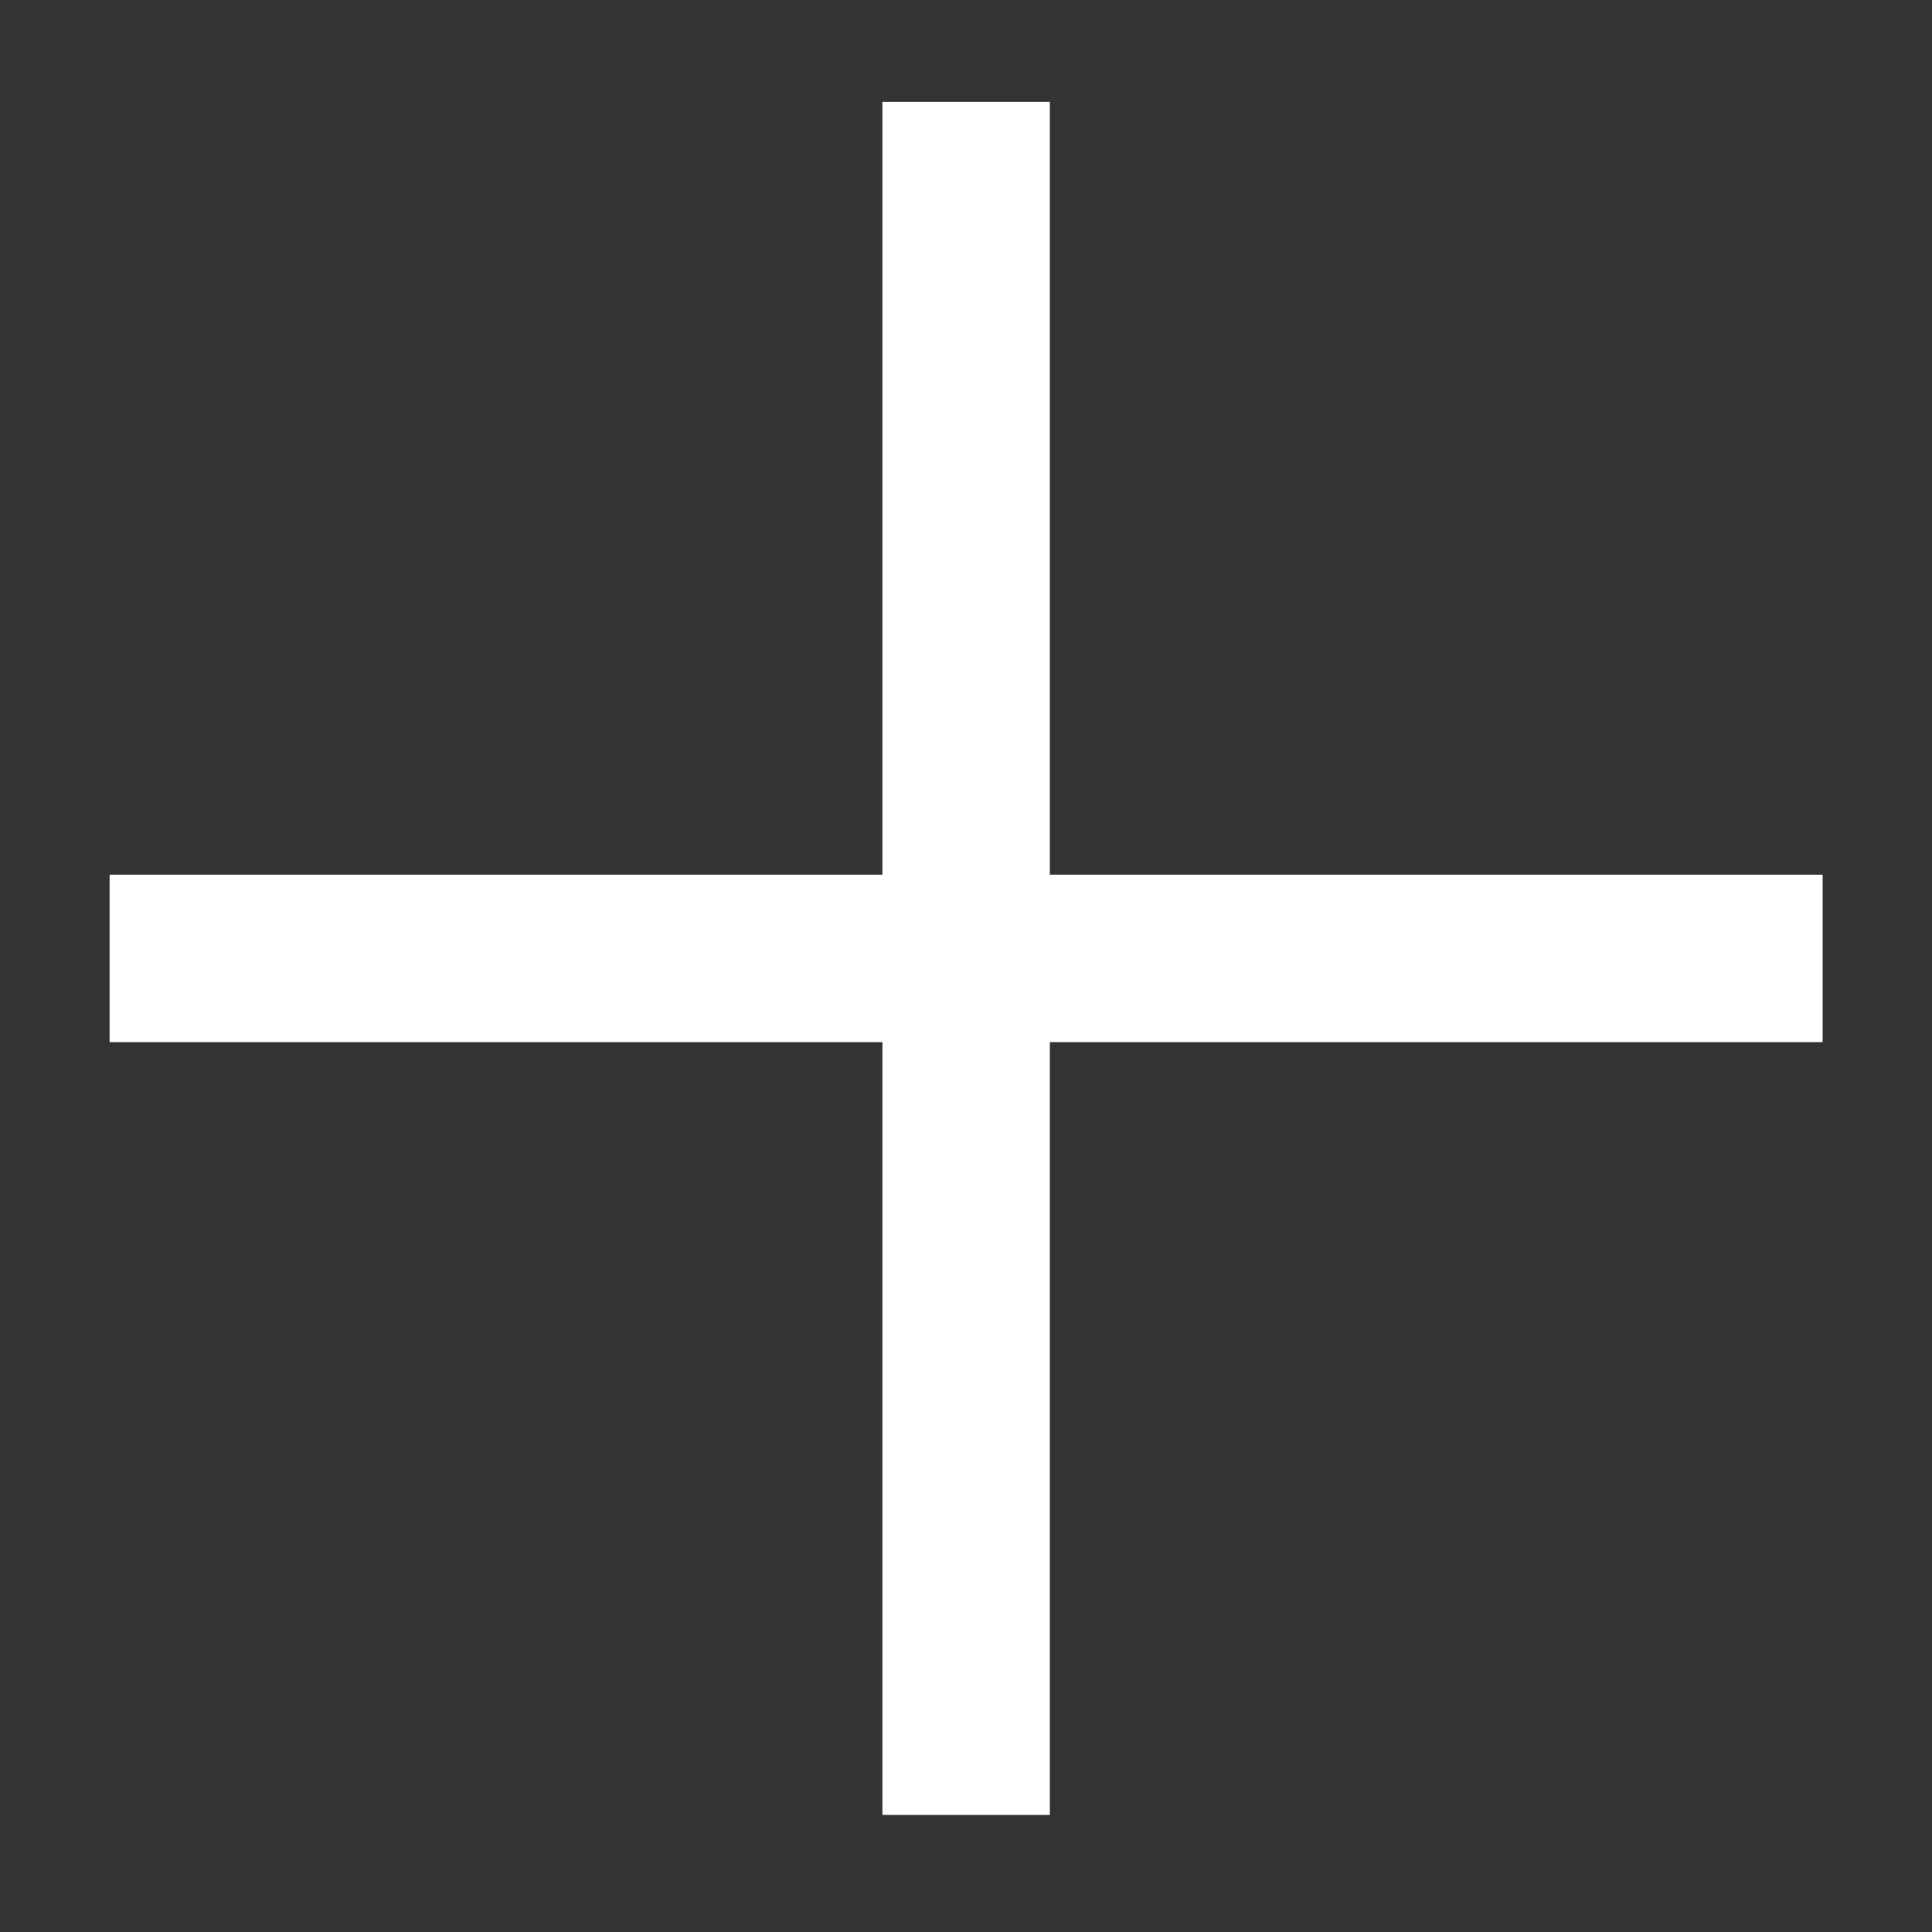
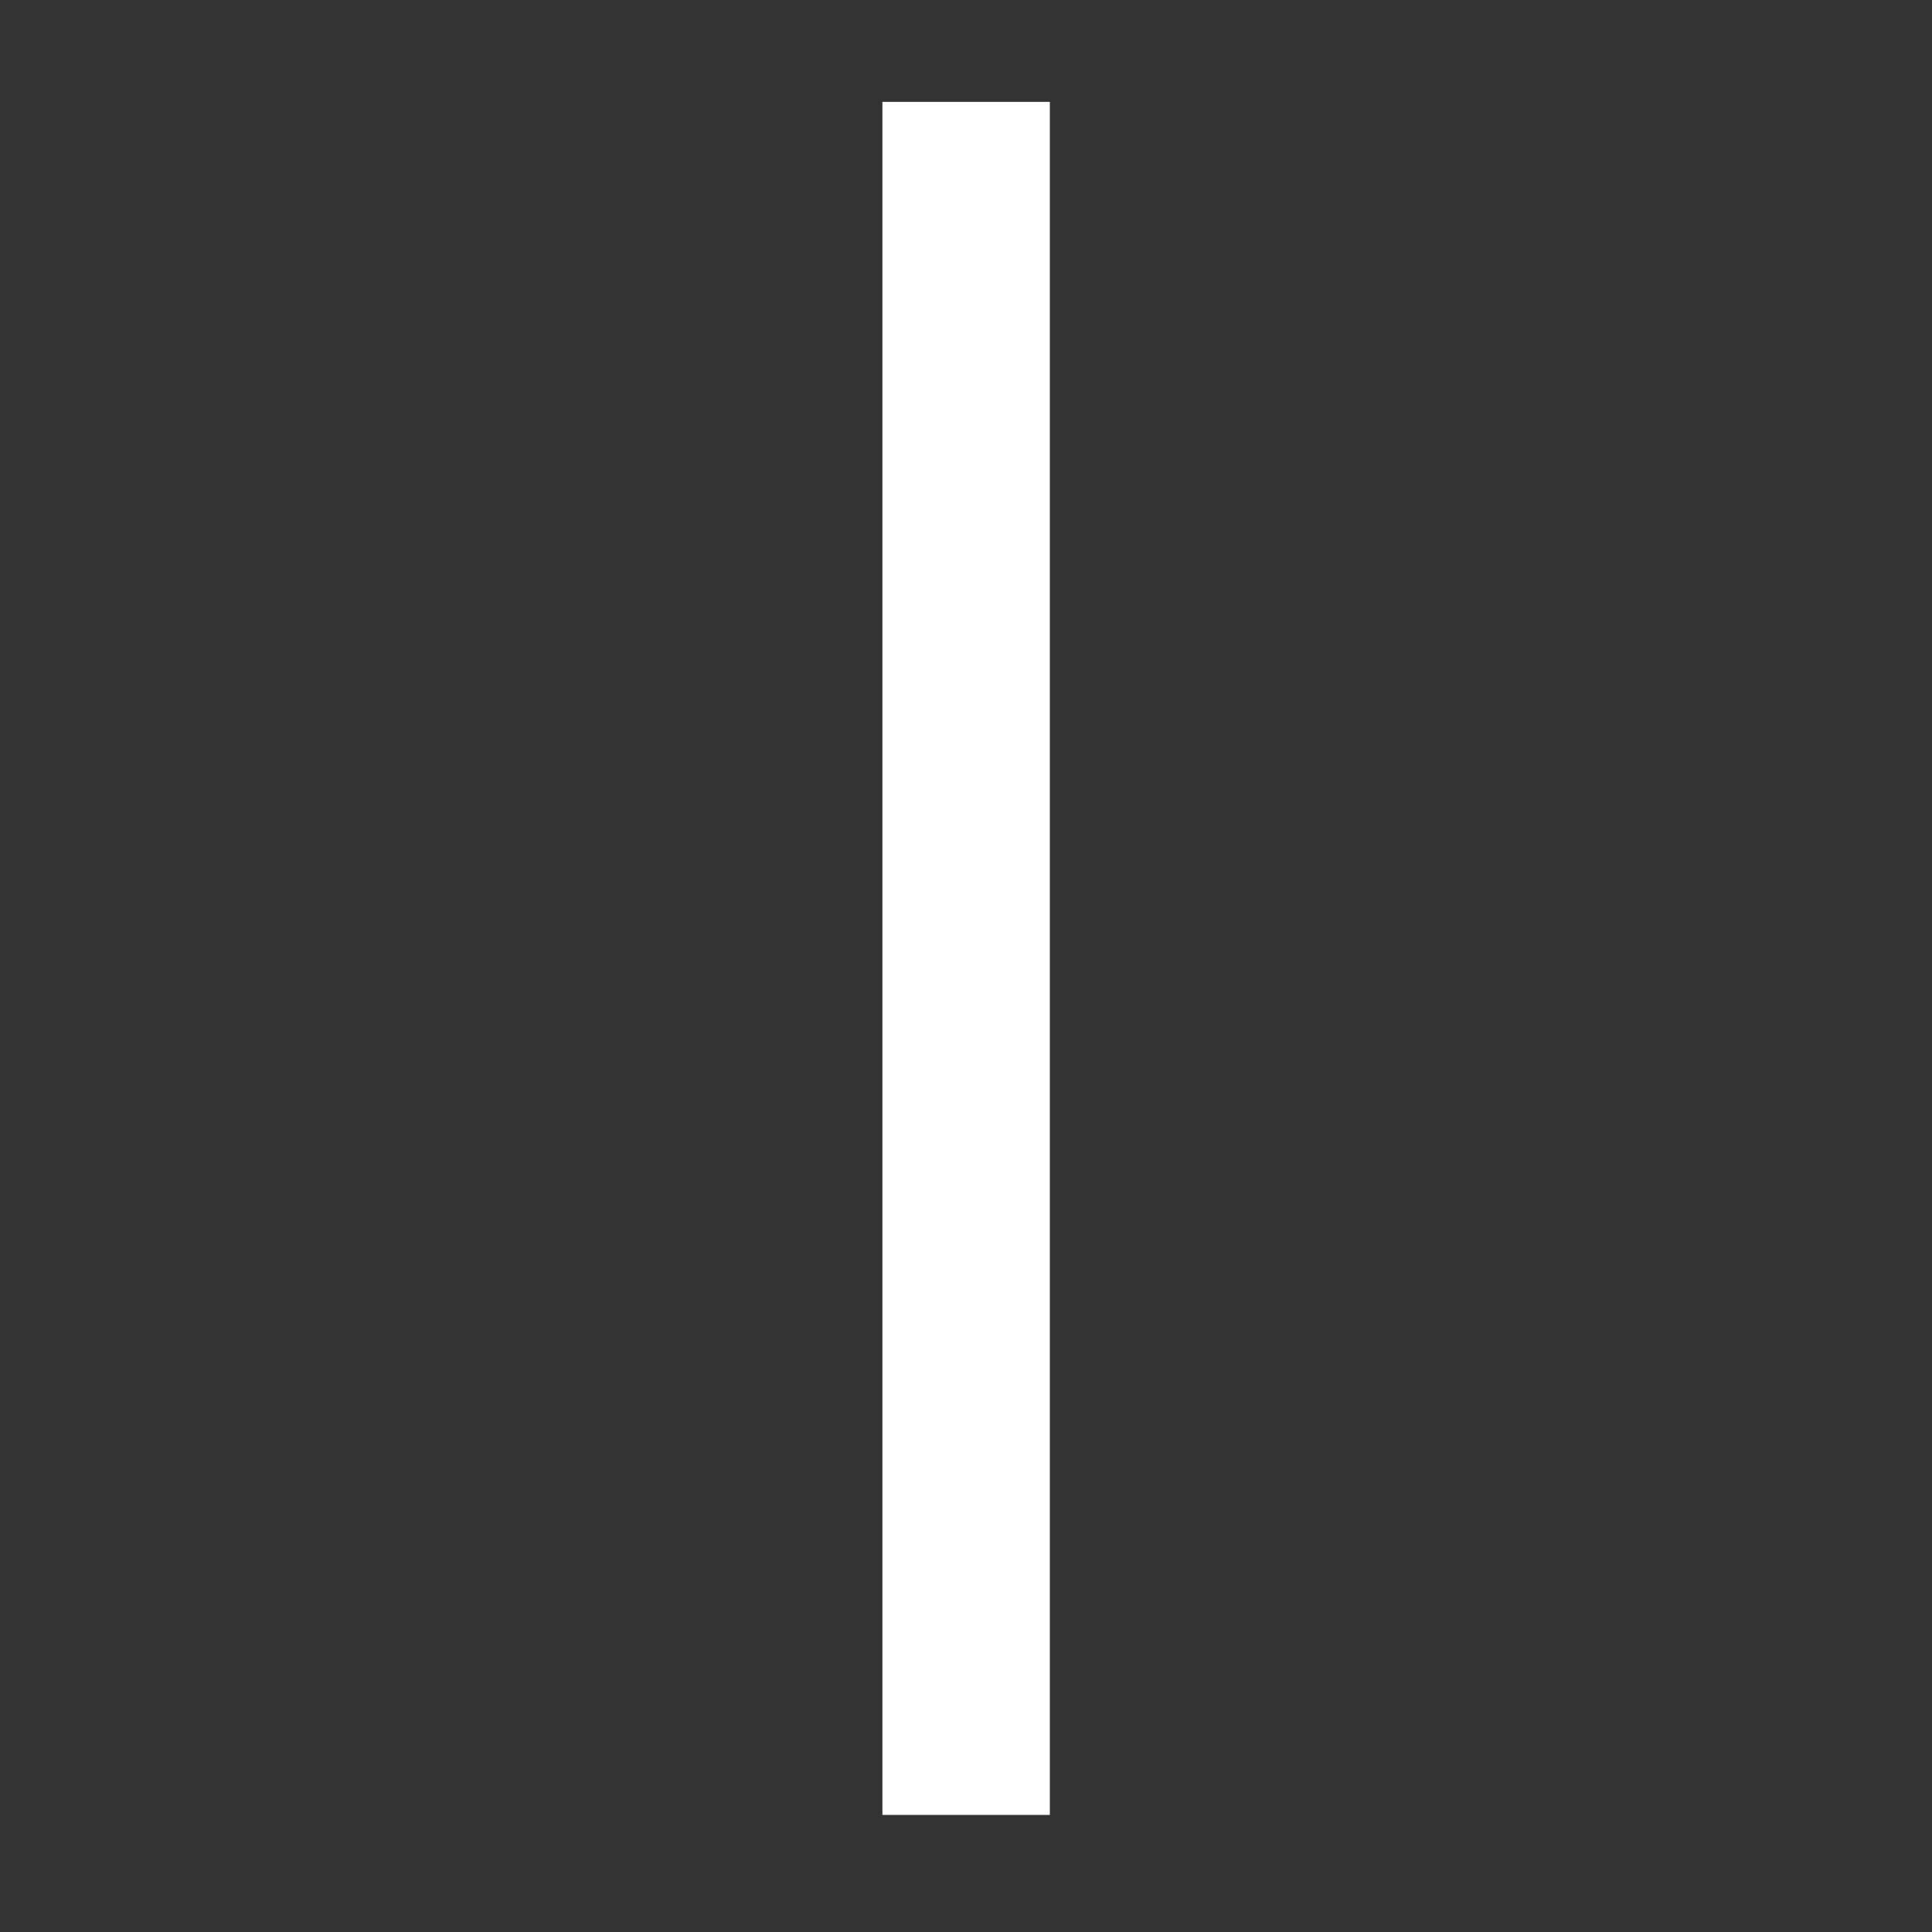
<svg xmlns="http://www.w3.org/2000/svg" width="15" height="15" viewBox="0 0 15 15" fill="none">
  <rect x="0" y="0" width="15" height="15" fill="#333333" stroke="none" />
  <path d="M7.501 1.441L7.501 13.441" stroke="white" stroke-width="1.3" stroke-linecap="square" />
-   <path d="M13.501 7.441L1.501 7.441" stroke="white" stroke-width="1.3" stroke-linecap="square" />
</svg>